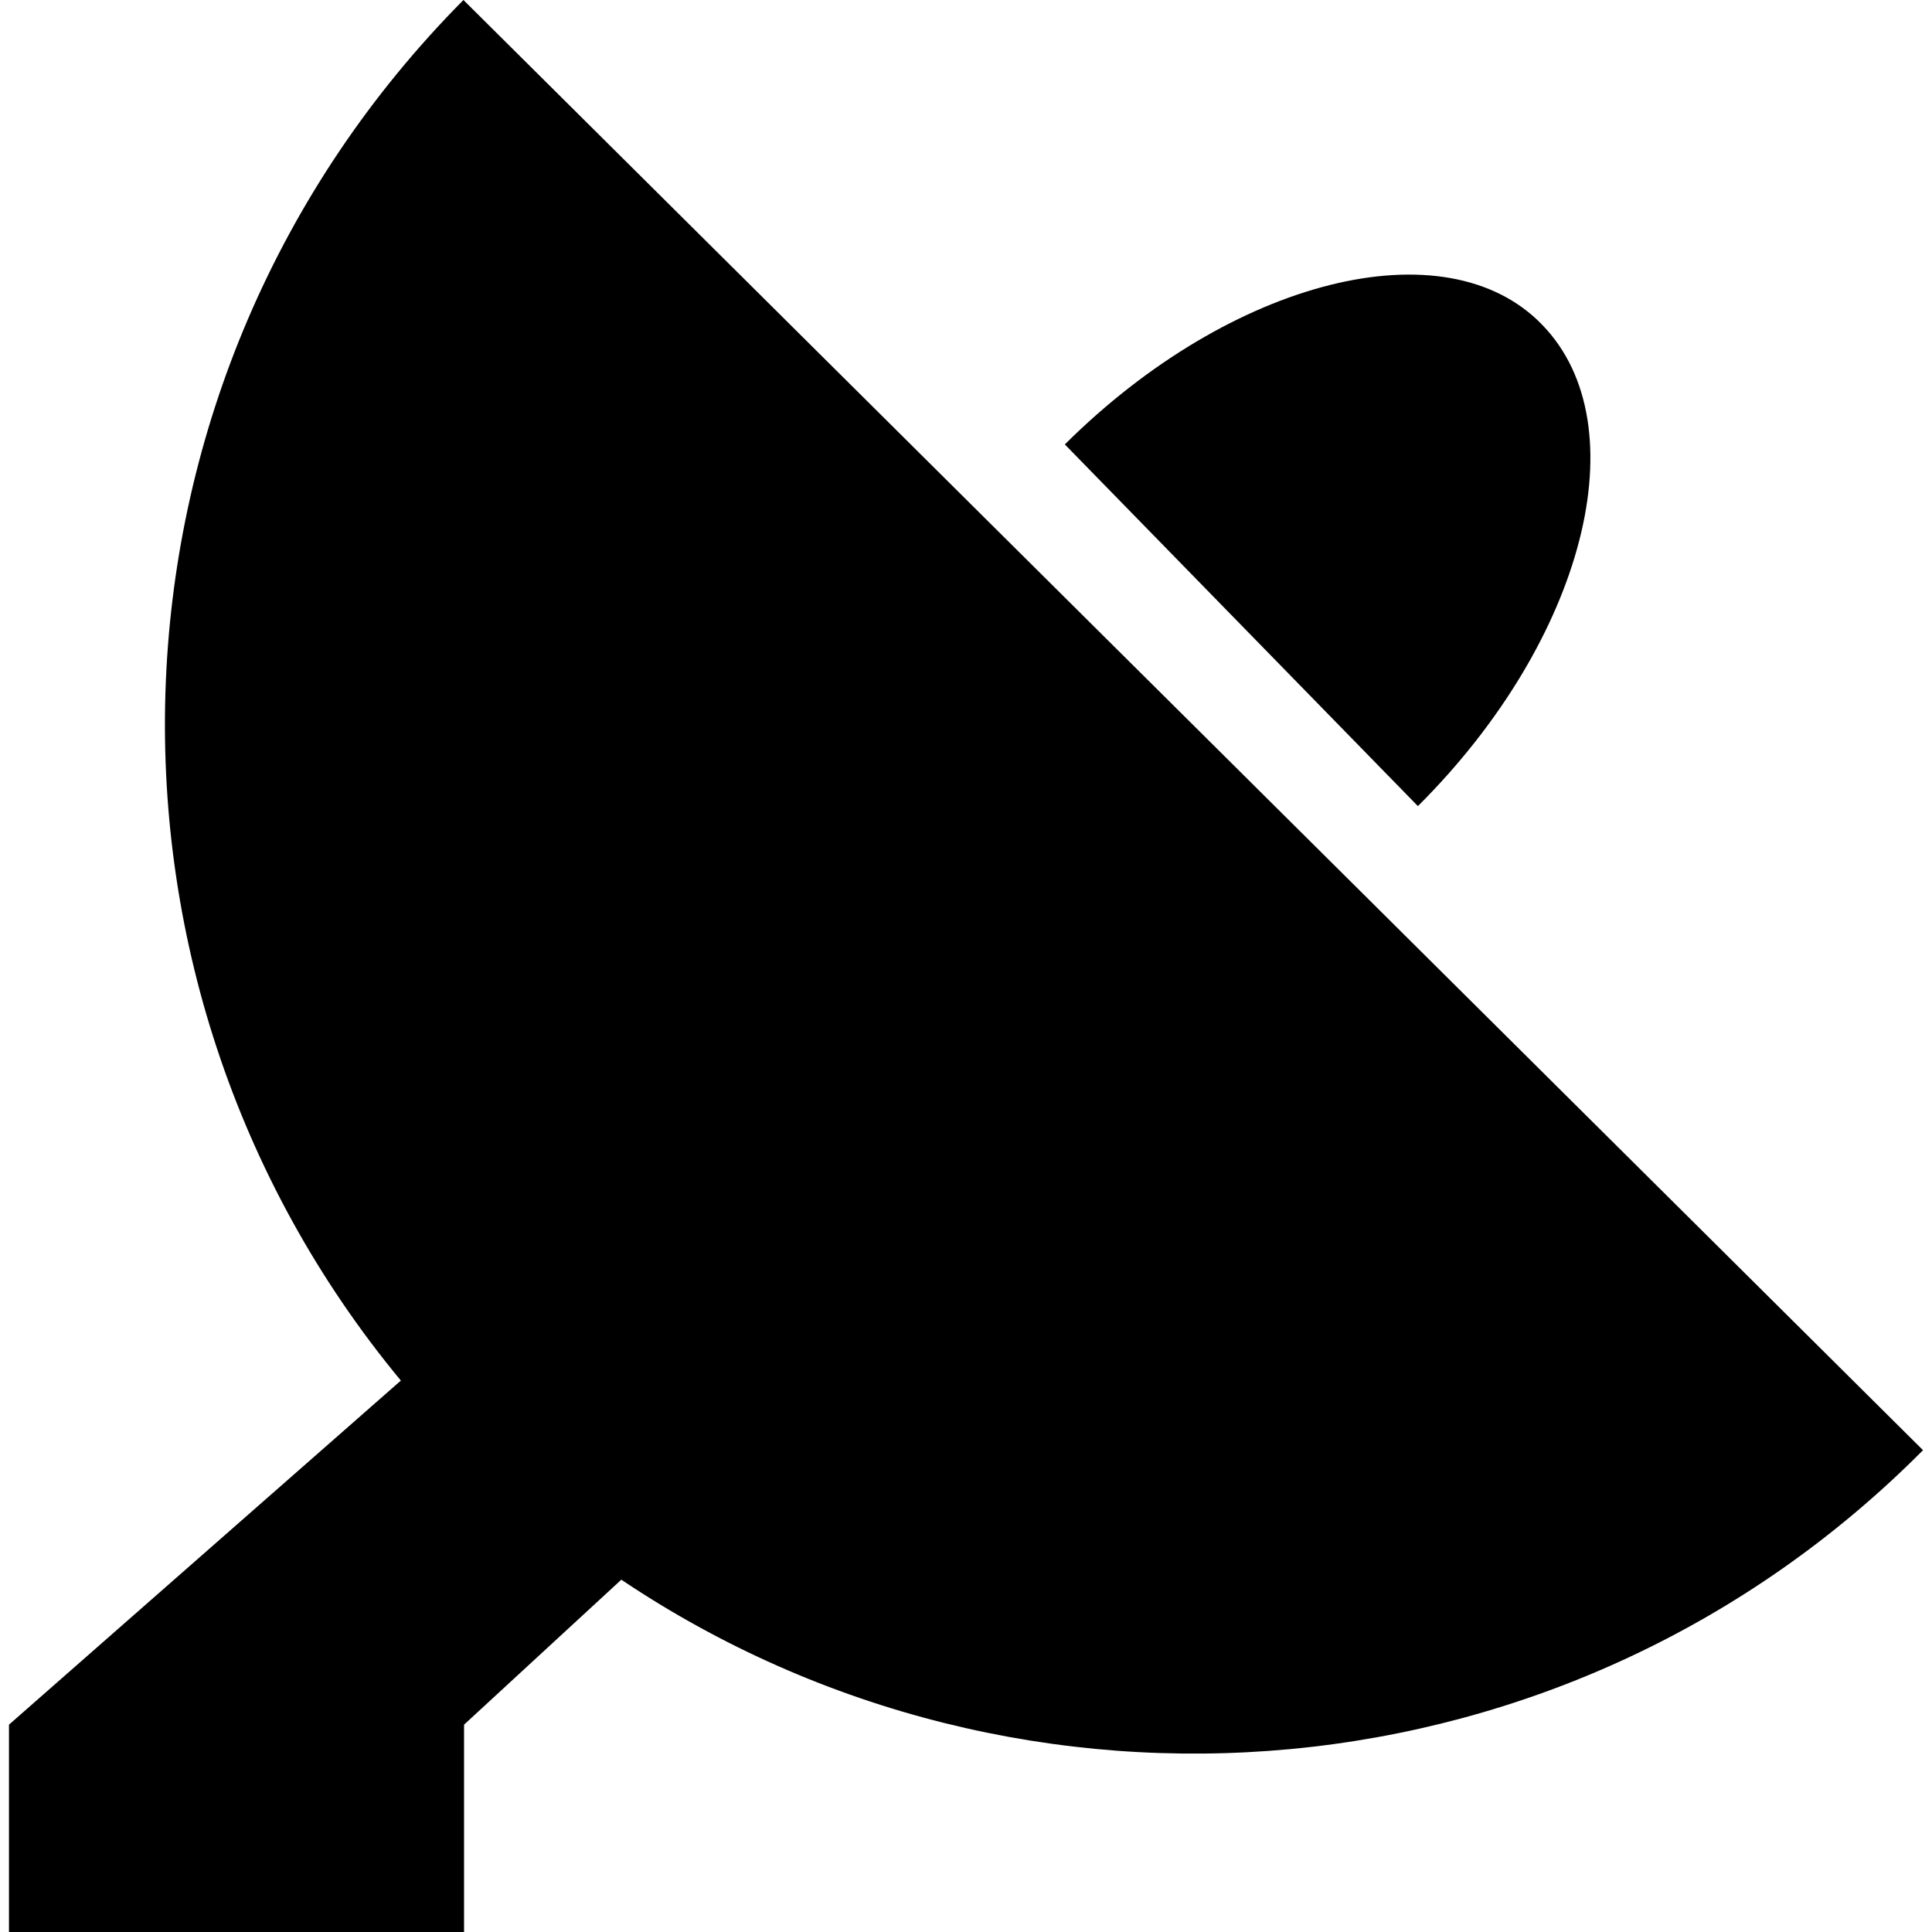
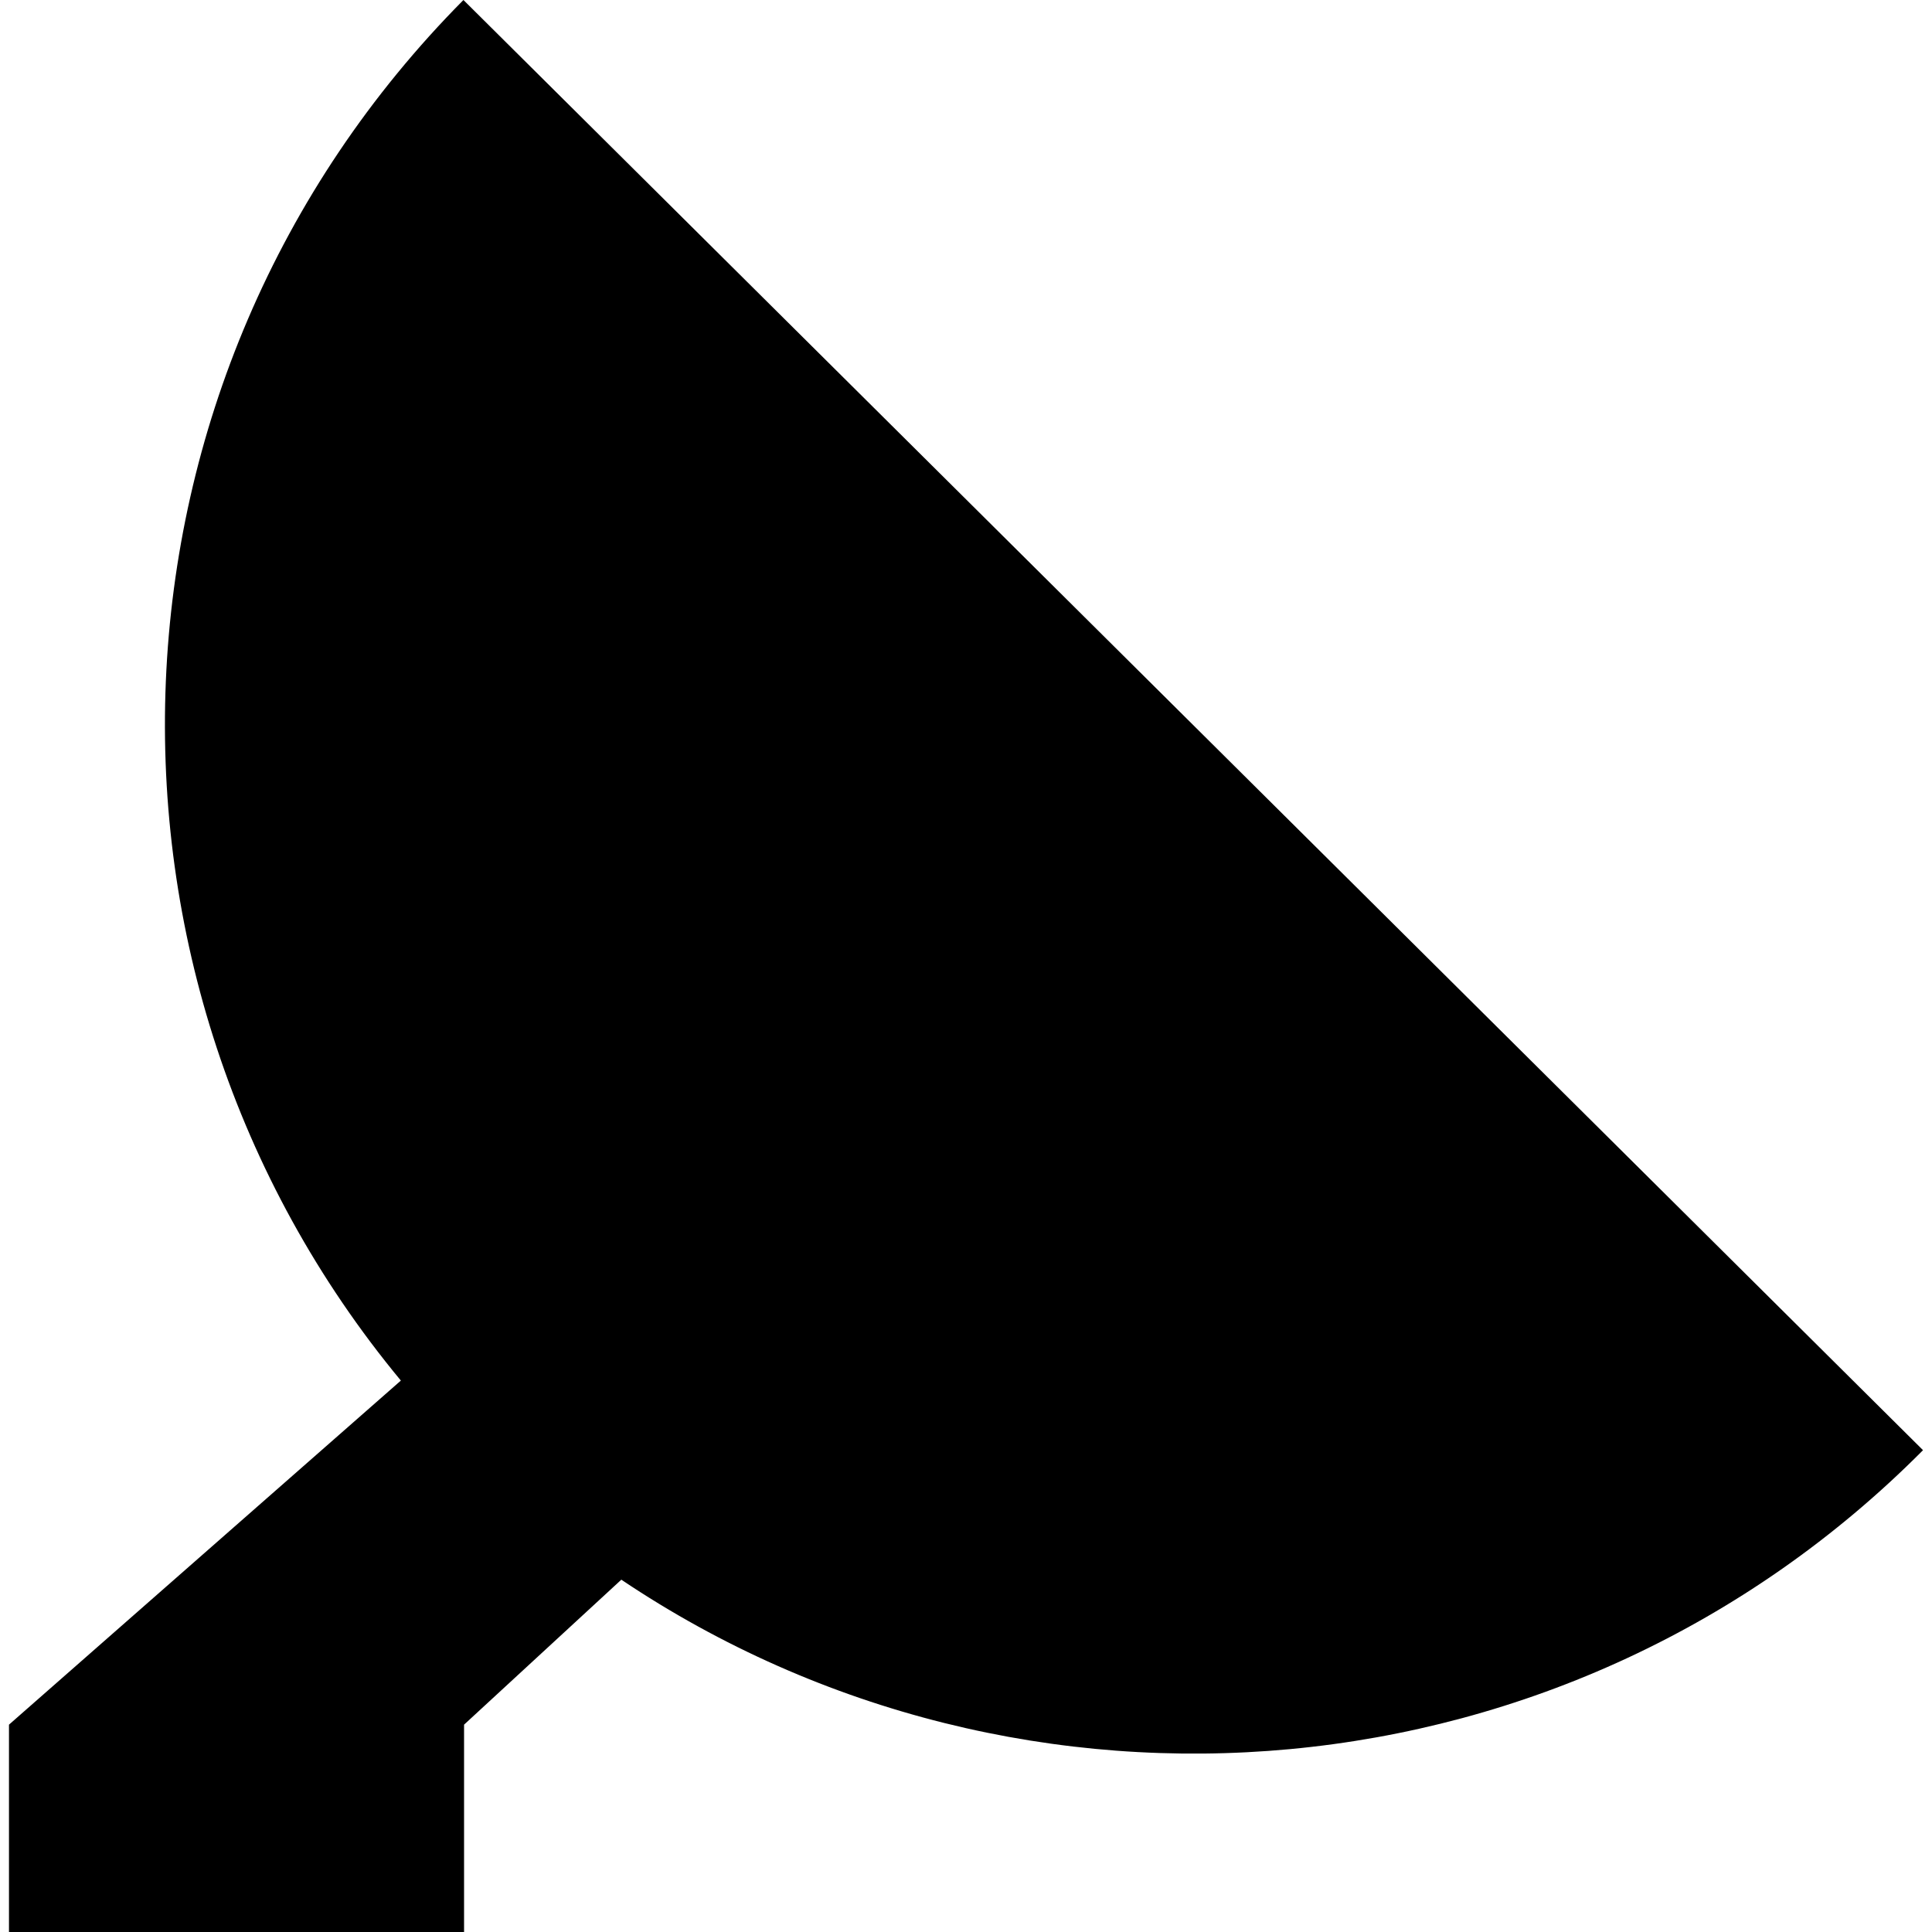
<svg xmlns="http://www.w3.org/2000/svg" fill="#000000" version="1.1" id="Capa_1" width="800px" height="800px" viewBox="0 0 59.618 59.618" xml:space="preserve">
  <g>
    <g>
-       <path d="M47.586,10.019c-2.975-3.076-9.589-1.416-14.727,3.695l10.895,11.161C48.909,19.74,50.598,13.114,47.586,10.019z" />
      <path d="M59.341,44.75L14.301,0C2.695,11.698,2.062,30.16,12.37,42.602L0.277,53.22v6.398H14.32V53.22l4.853-4.474    C31.545,57.054,48.446,55.713,59.341,44.75z" />
    </g>
  </g>
</svg>